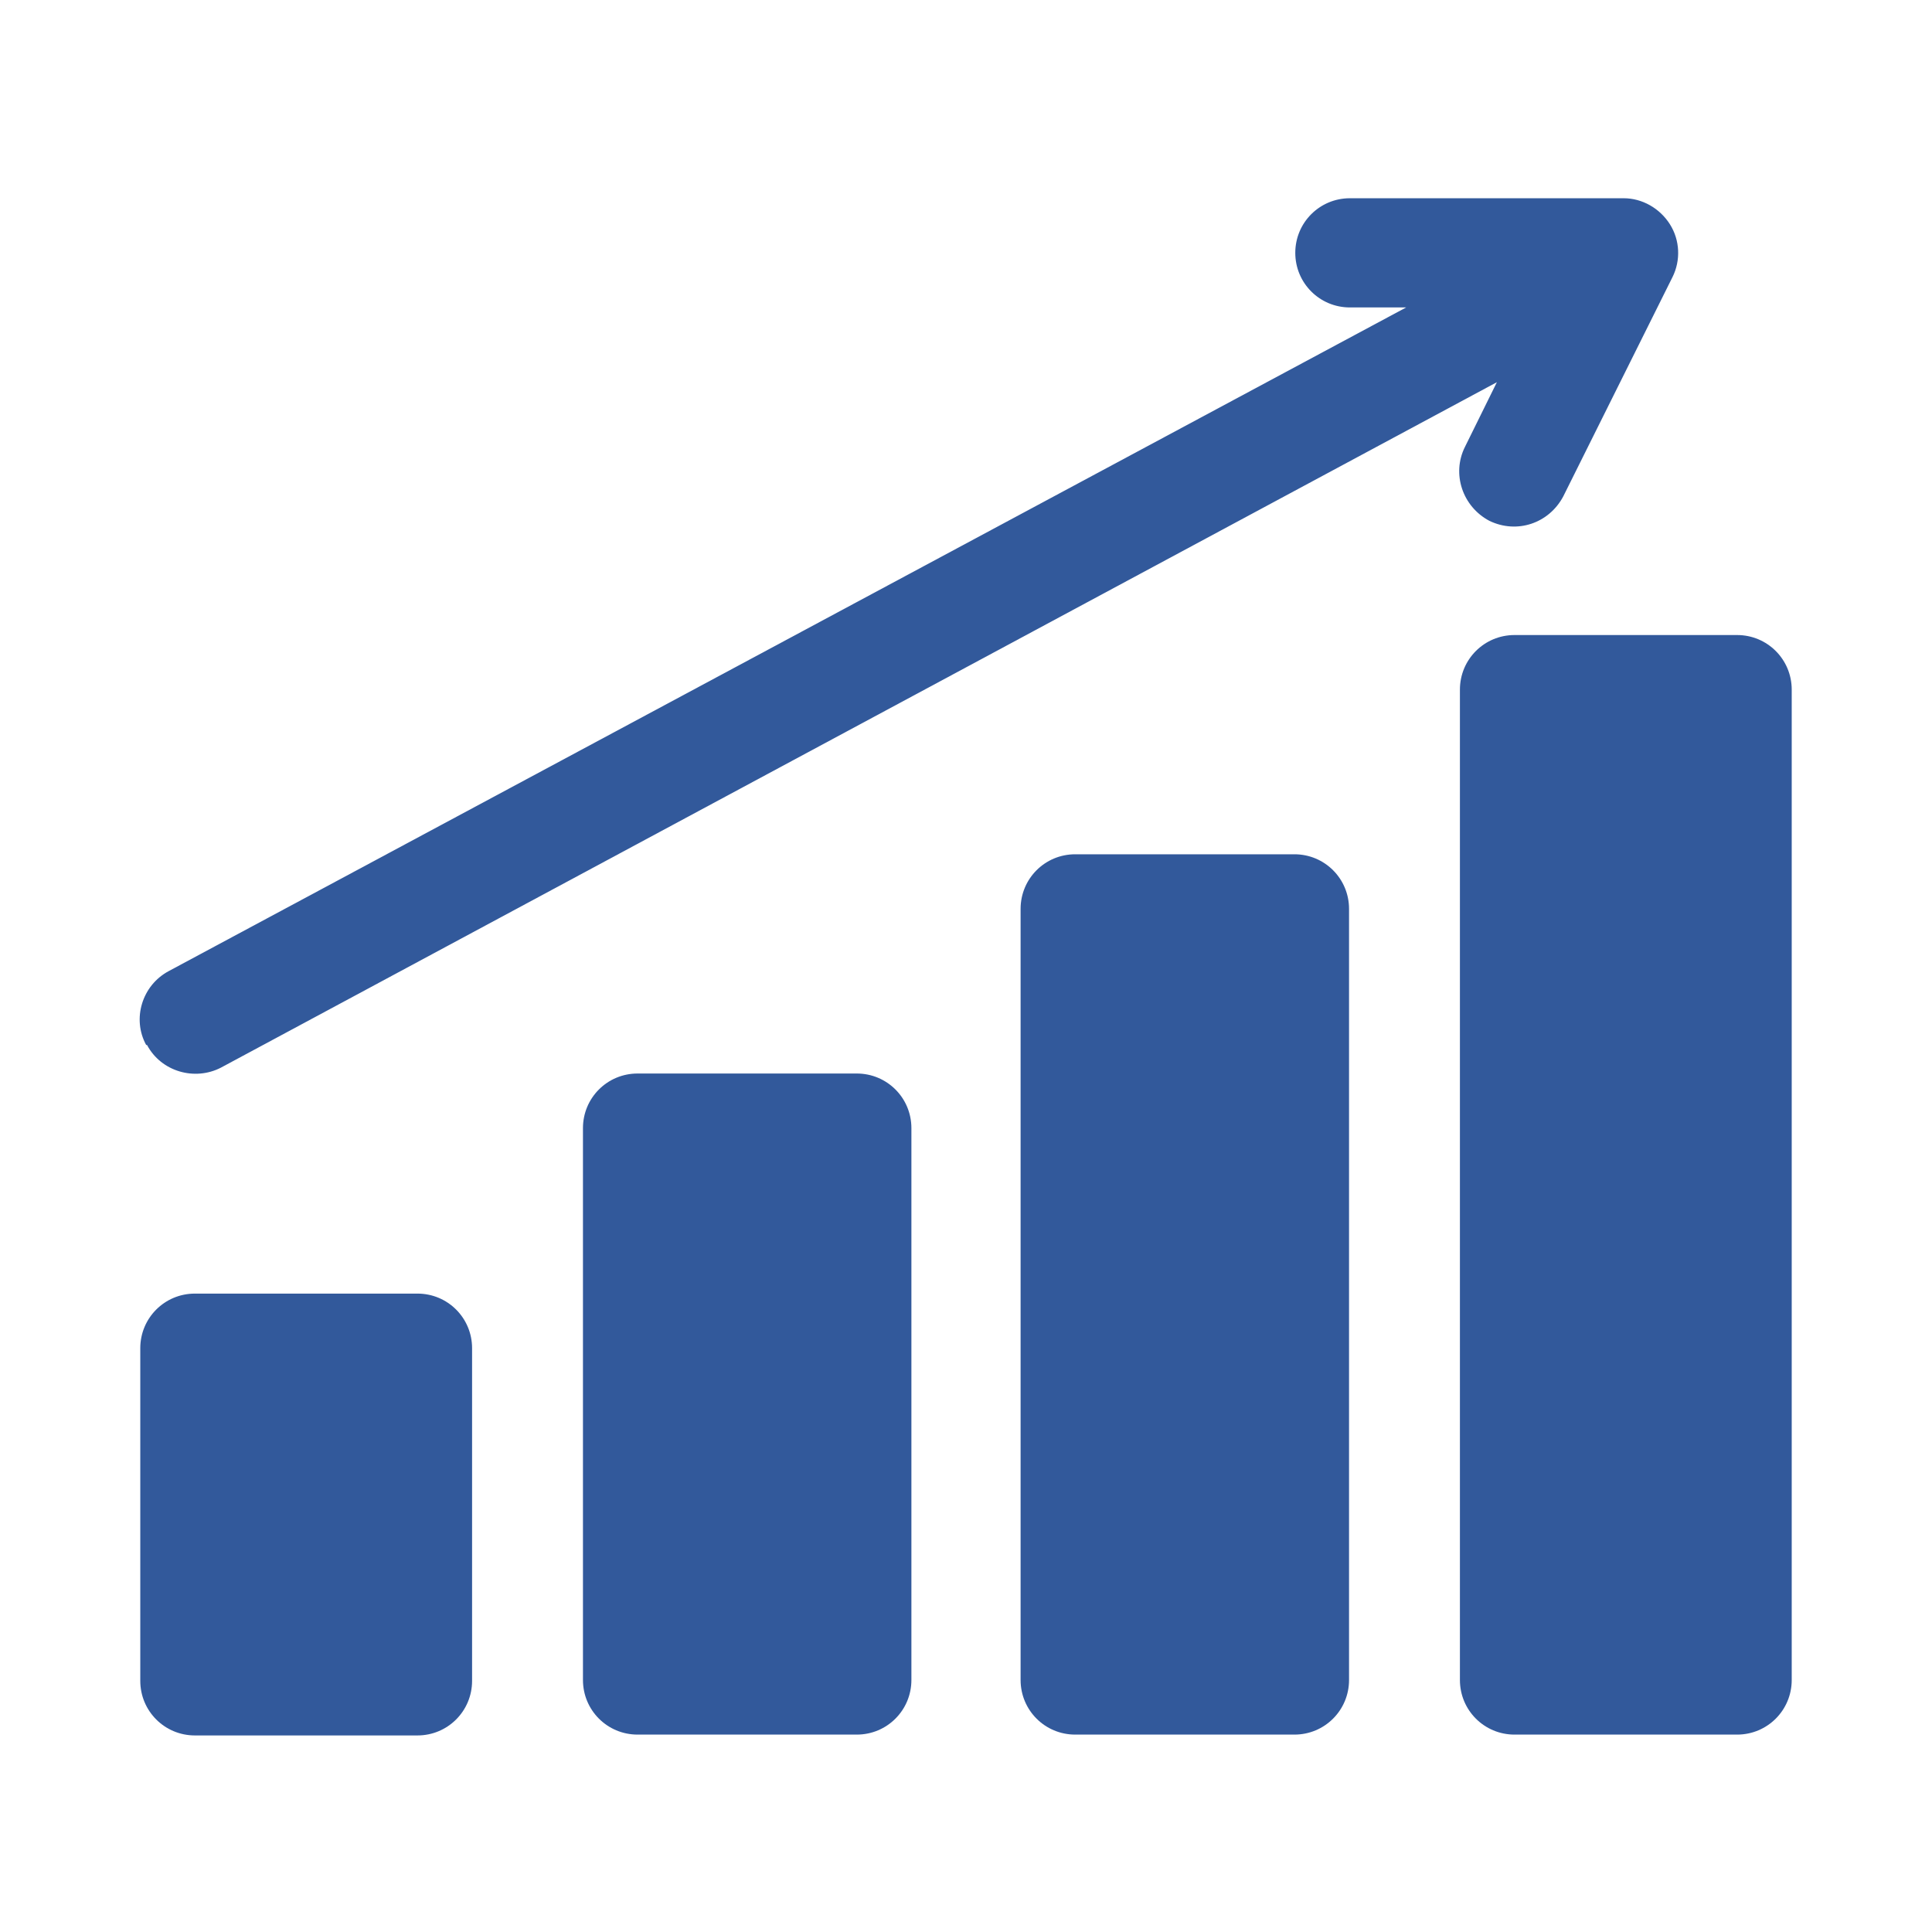
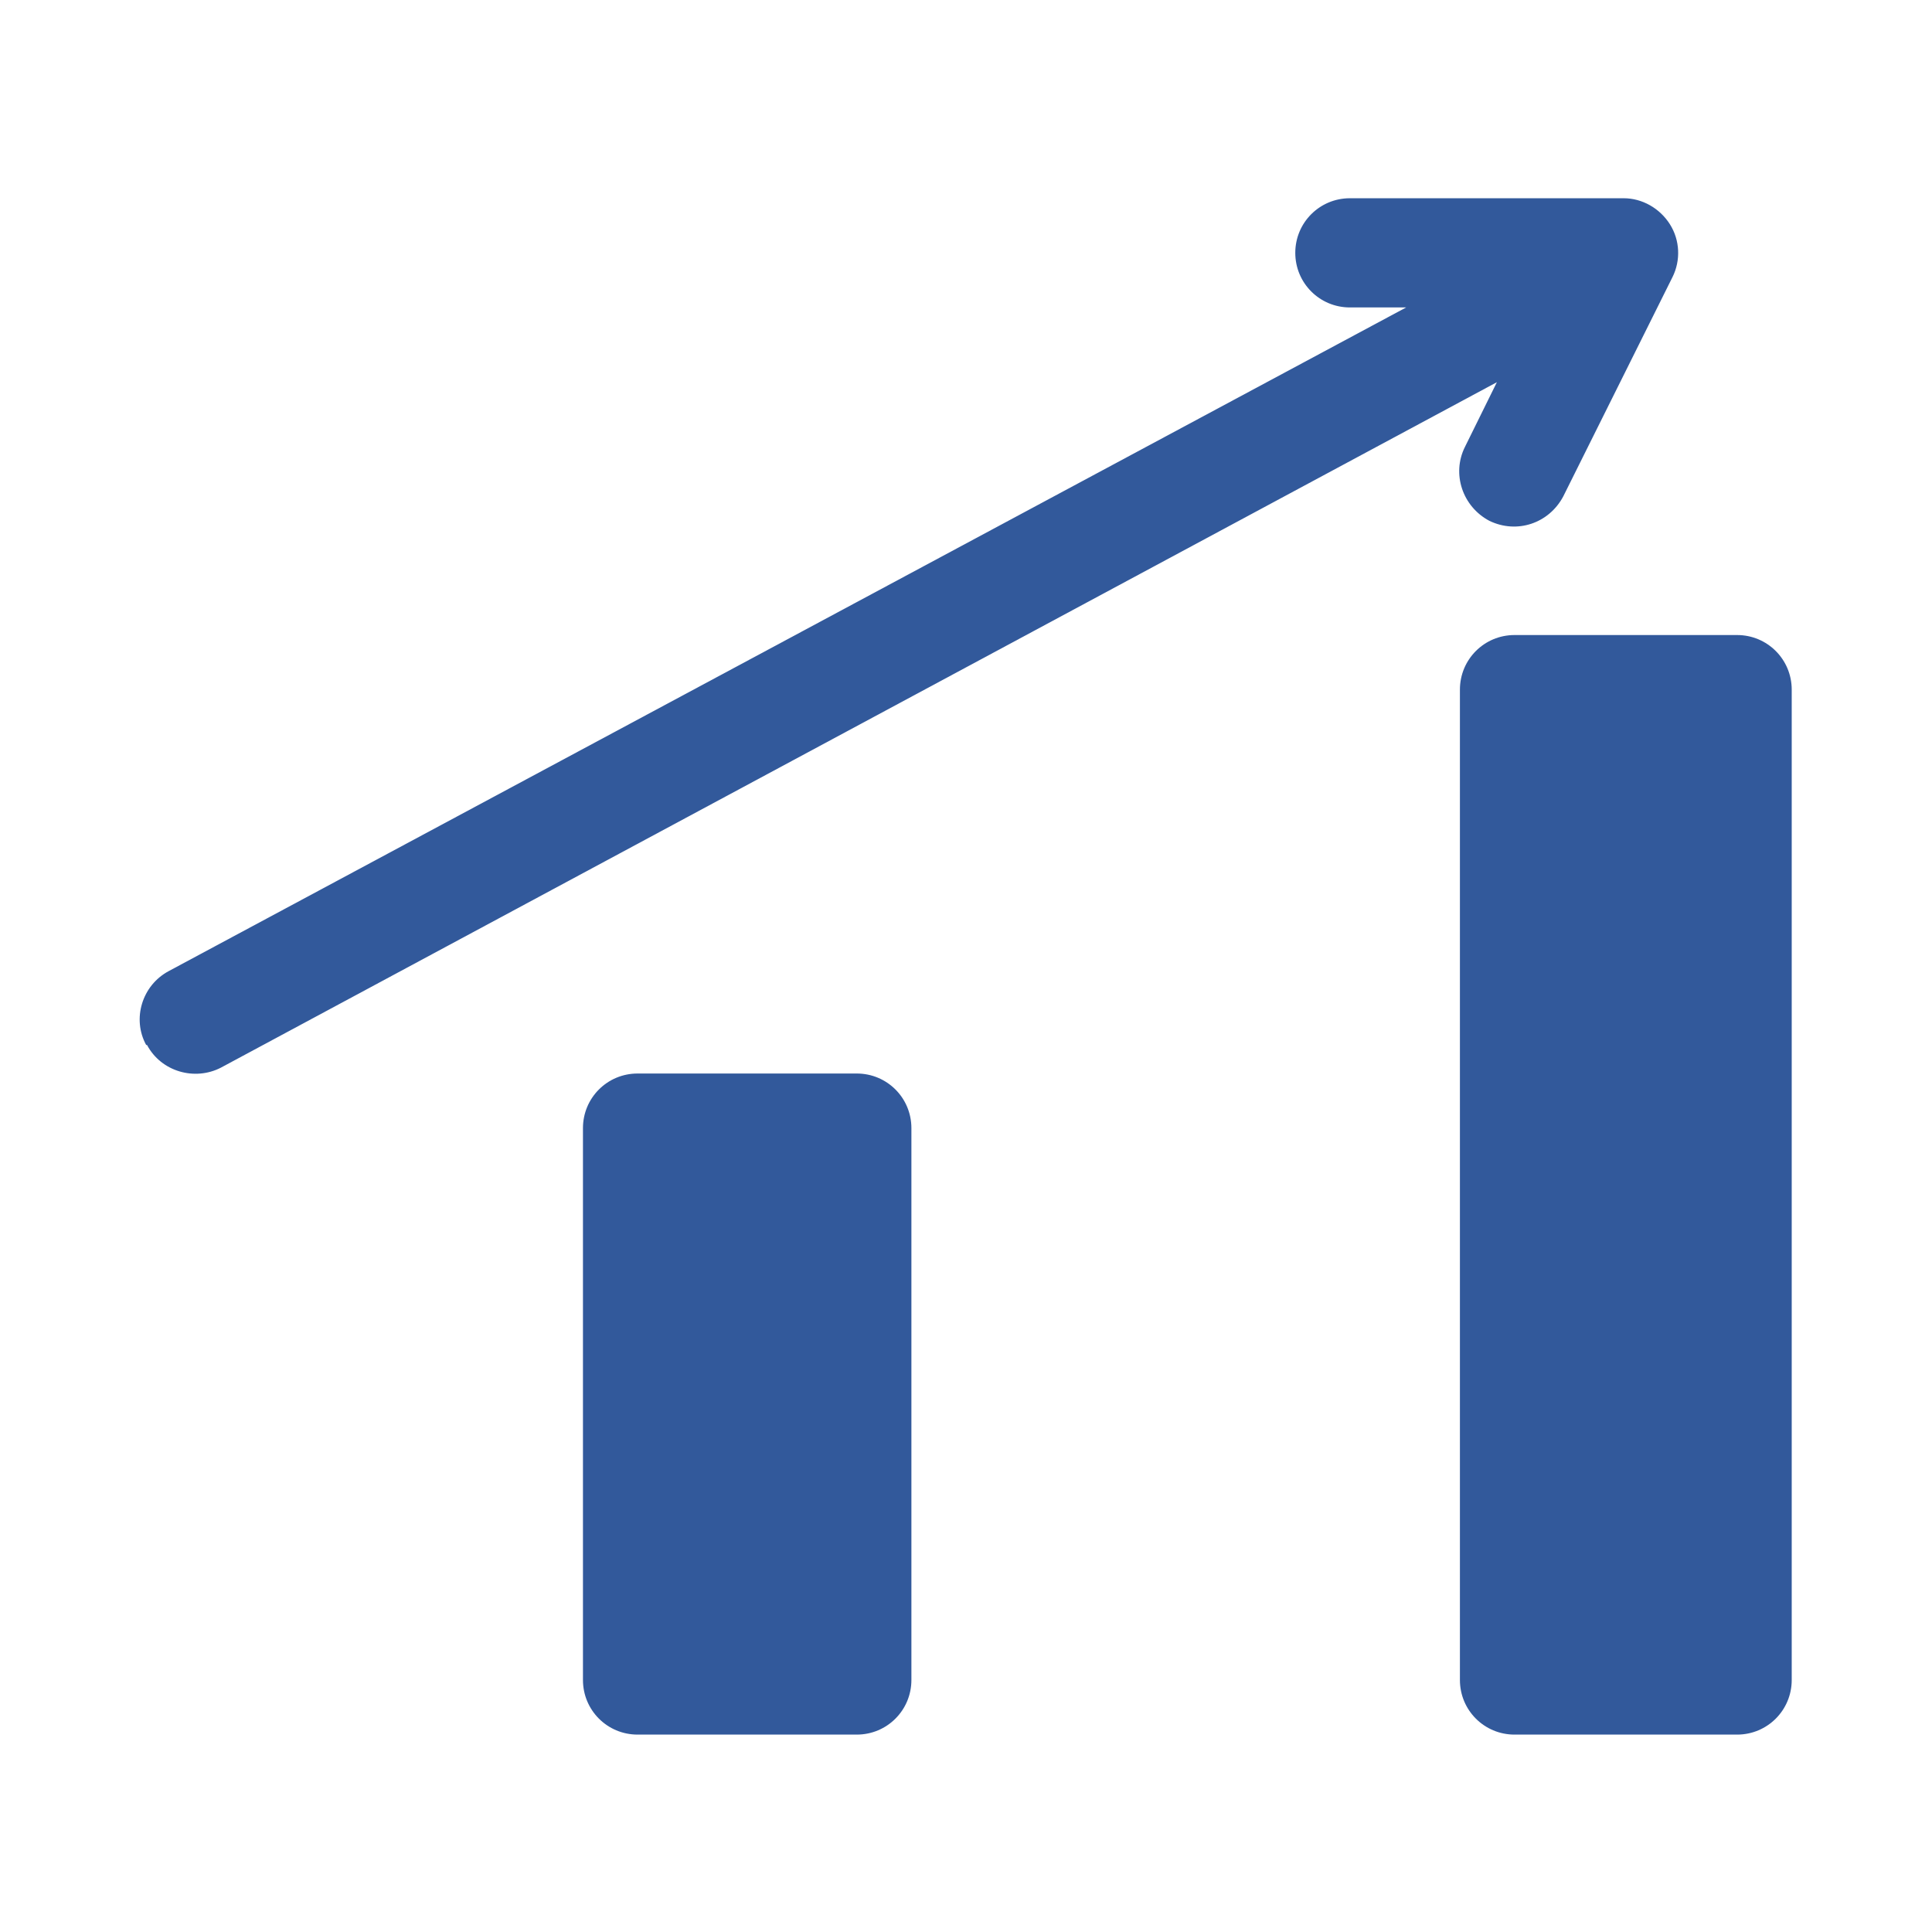
<svg xmlns="http://www.w3.org/2000/svg" id="_Шар_1" data-name="Шар 1" viewBox="0 0 23 23">
  <defs>
    <style>
      .cls-1 {
        fill: #32599b;
        stroke-width: 0px;
      }
    </style>
  </defs>
-   <path class="cls-1" d="M2.32,20.66h2.65c.36,0,.65-.29.65-.65v-3.96c0-.36-.29-.65-.65-.65h-2.65c-.36,0-.65.29-.65.65v3.96c0,.36.29.65.65.65Z" />
  <path class="cls-1" d="M7.59,12.78c-.36,0-.65.29-.65.65v6.57c0,.36.29.65.65.65h2.61c.36,0,.65-.29.65-.65v-6.57c0-.36-.29-.65-.65-.65h-2.61Z" />
-   <path class="cls-1" d="M12.8,10.17c-.36,0-.65.29-.65.65v9.18c0,.36.29.65.65.65h2.61c.36,0,.65-.29.65-.65v-9.18c0-.36-.29-.65-.65-.65h-2.61Z" />
  <path class="cls-1" d="M20.68,7.56h-2.65c-.36,0-.65.29-.65.65v11.79c0,.36.29.65.65.65h2.65c.36,0,.65-.29.65-.65v-11.79c0-.36-.29-.65-.65-.65Z" />
  <path class="cls-1" d="M1.75,12.44c.17.32.57.43.88.27l15.19-8.16-.38.77c-.16.32-.03.71.29.88.33.16.71.03.88-.29l1.3-2.61c.1-.2.09-.44-.03-.63s-.33-.31-.55-.31h-3.26c-.36,0-.65.29-.65.65s.29.65.65.65h.67L2.01,11.56c-.32.17-.44.57-.27.88h0Z" />
</svg>